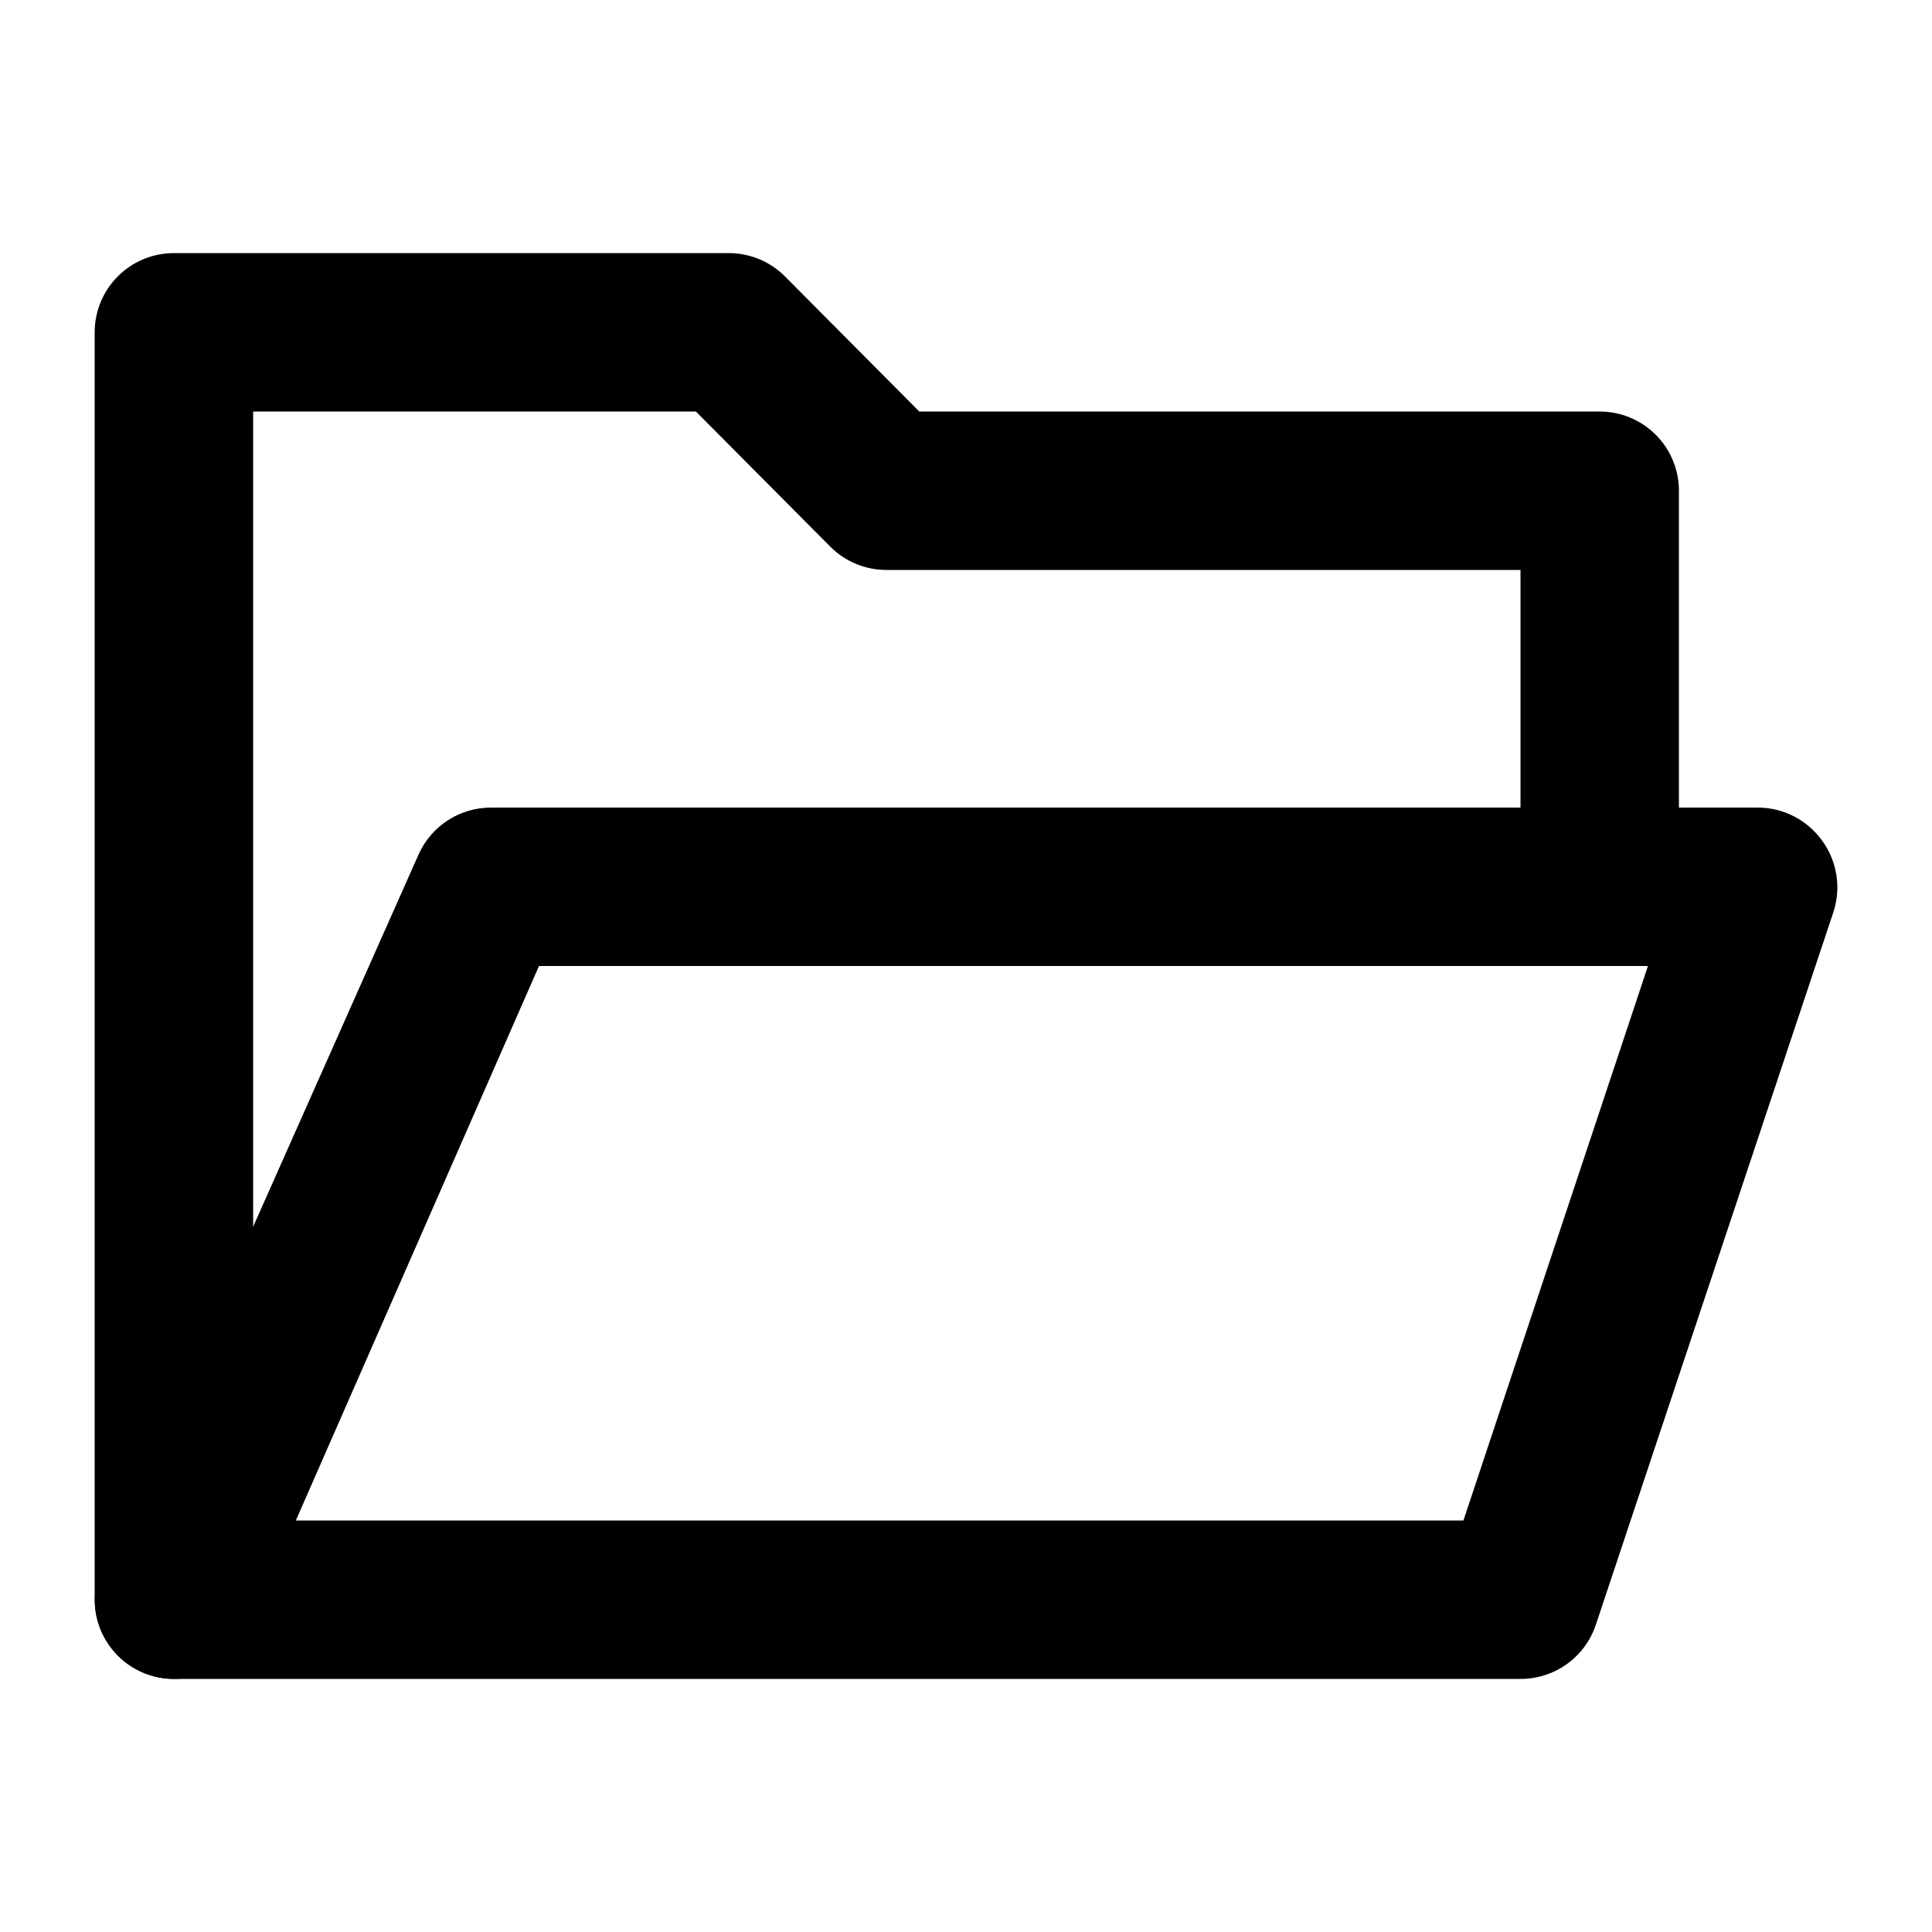
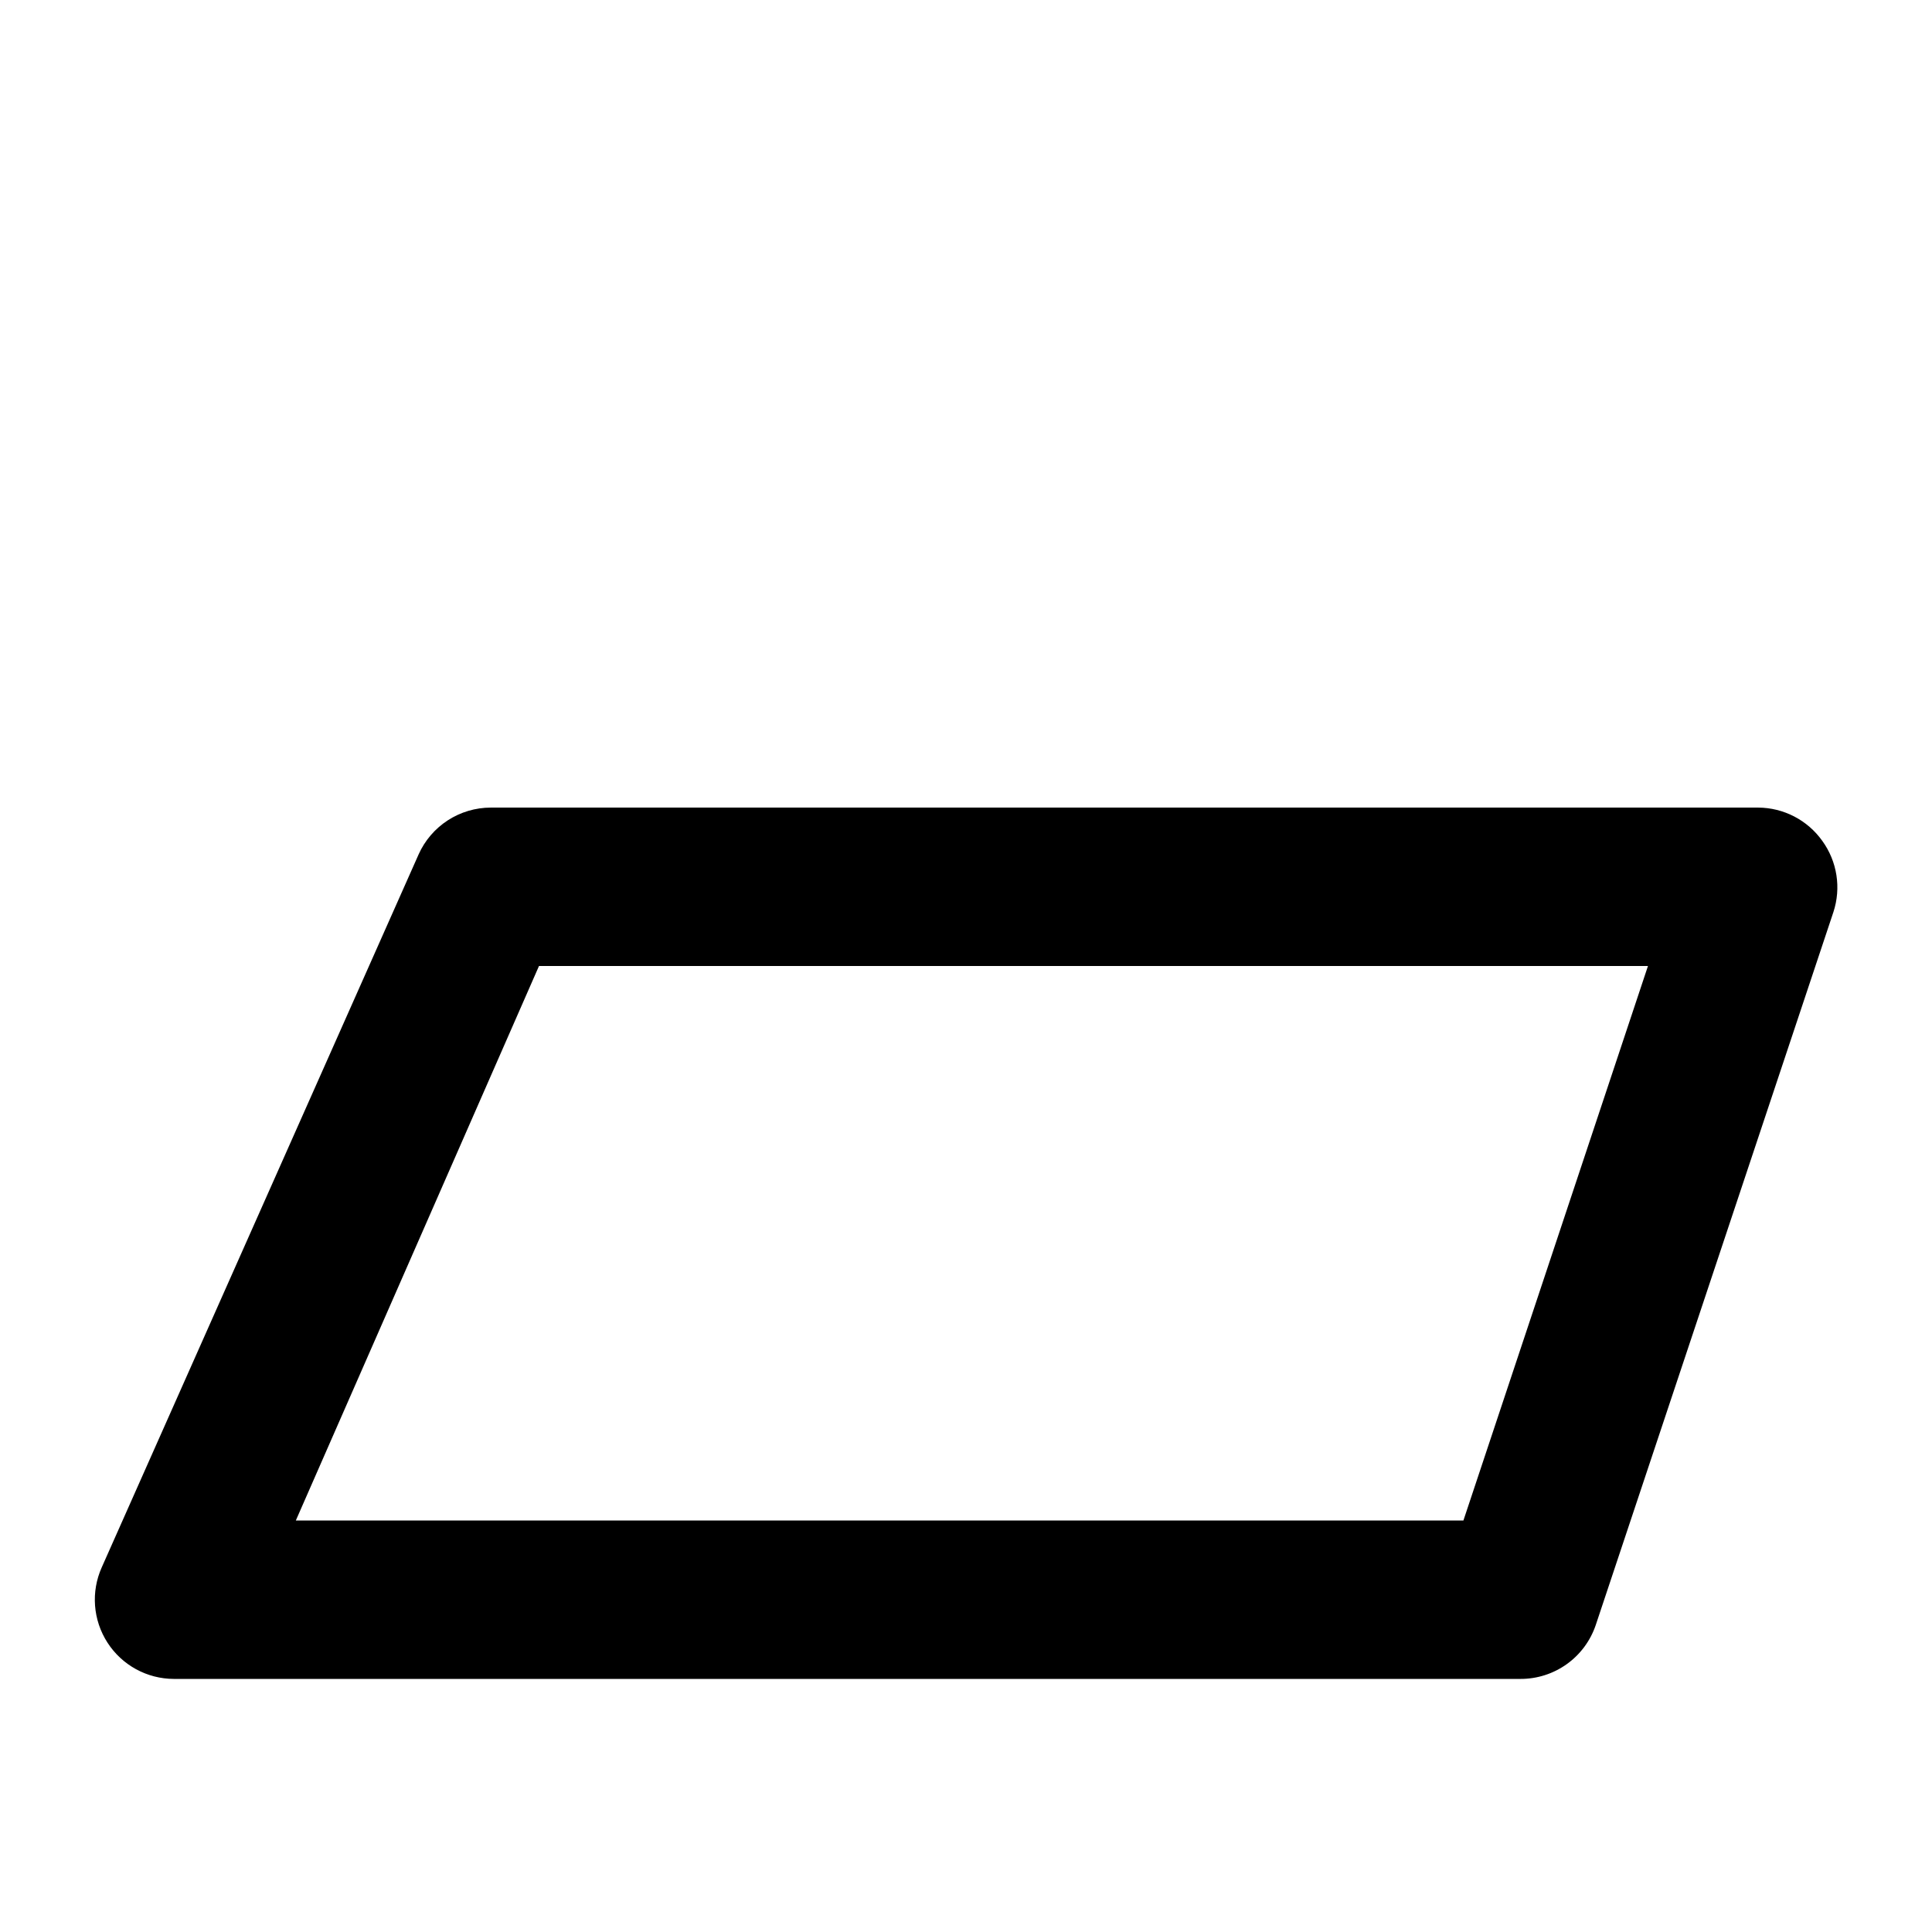
<svg xmlns="http://www.w3.org/2000/svg" fill="#000000" width="800px" height="800px" version="1.1" viewBox="144 144 512 512">
  <g>
-     <path d="m190.08 588.93c-5.566 0-10.906-2.211-14.844-6.148-3.938-3.934-6.148-9.273-6.148-14.844v-335.87c0-5.566 2.211-10.906 6.148-14.844s9.277-6.148 14.844-6.148h146.95c5.578-0.031 10.941 2.156 14.902 6.086l35.688 35.898h180.32c5.57 0 10.91 2.211 14.844 6.148 3.938 3.938 6.148 9.277 6.148 14.844v104.96c0 7.5-4 14.43-10.496 18.18-6.492 3.75-14.496 3.75-20.992 0-6.492-3.75-10.496-10.68-10.496-18.18v-83.969h-167.93c-5.582 0.031-10.945-2.16-14.906-6.09l-35.688-35.895h-117.34v314.88c0 5.57-2.211 10.91-6.148 14.844-3.938 3.938-9.277 6.148-14.844 6.148z" />
    <path d="m546.94 588.93h-356.86c-7.113-0.012-13.738-3.629-17.594-9.609-3.859-5.977-4.426-13.5-1.508-19.988l83.969-188.93h-0.004c1.656-3.684 4.34-6.809 7.727-9.008 3.391-2.195 7.34-3.367 11.379-3.375h335.87c6.758 0.031 13.086 3.312 17.004 8.816 3.957 5.461 5.051 12.488 2.941 18.891l-62.977 188.93c-1.41 4.168-4.094 7.793-7.672 10.352-3.578 2.562-7.871 3.934-12.273 3.922zm-324.54-41.984h309.42l48.91-146.95h-293.89z" />
  </g>
</svg>